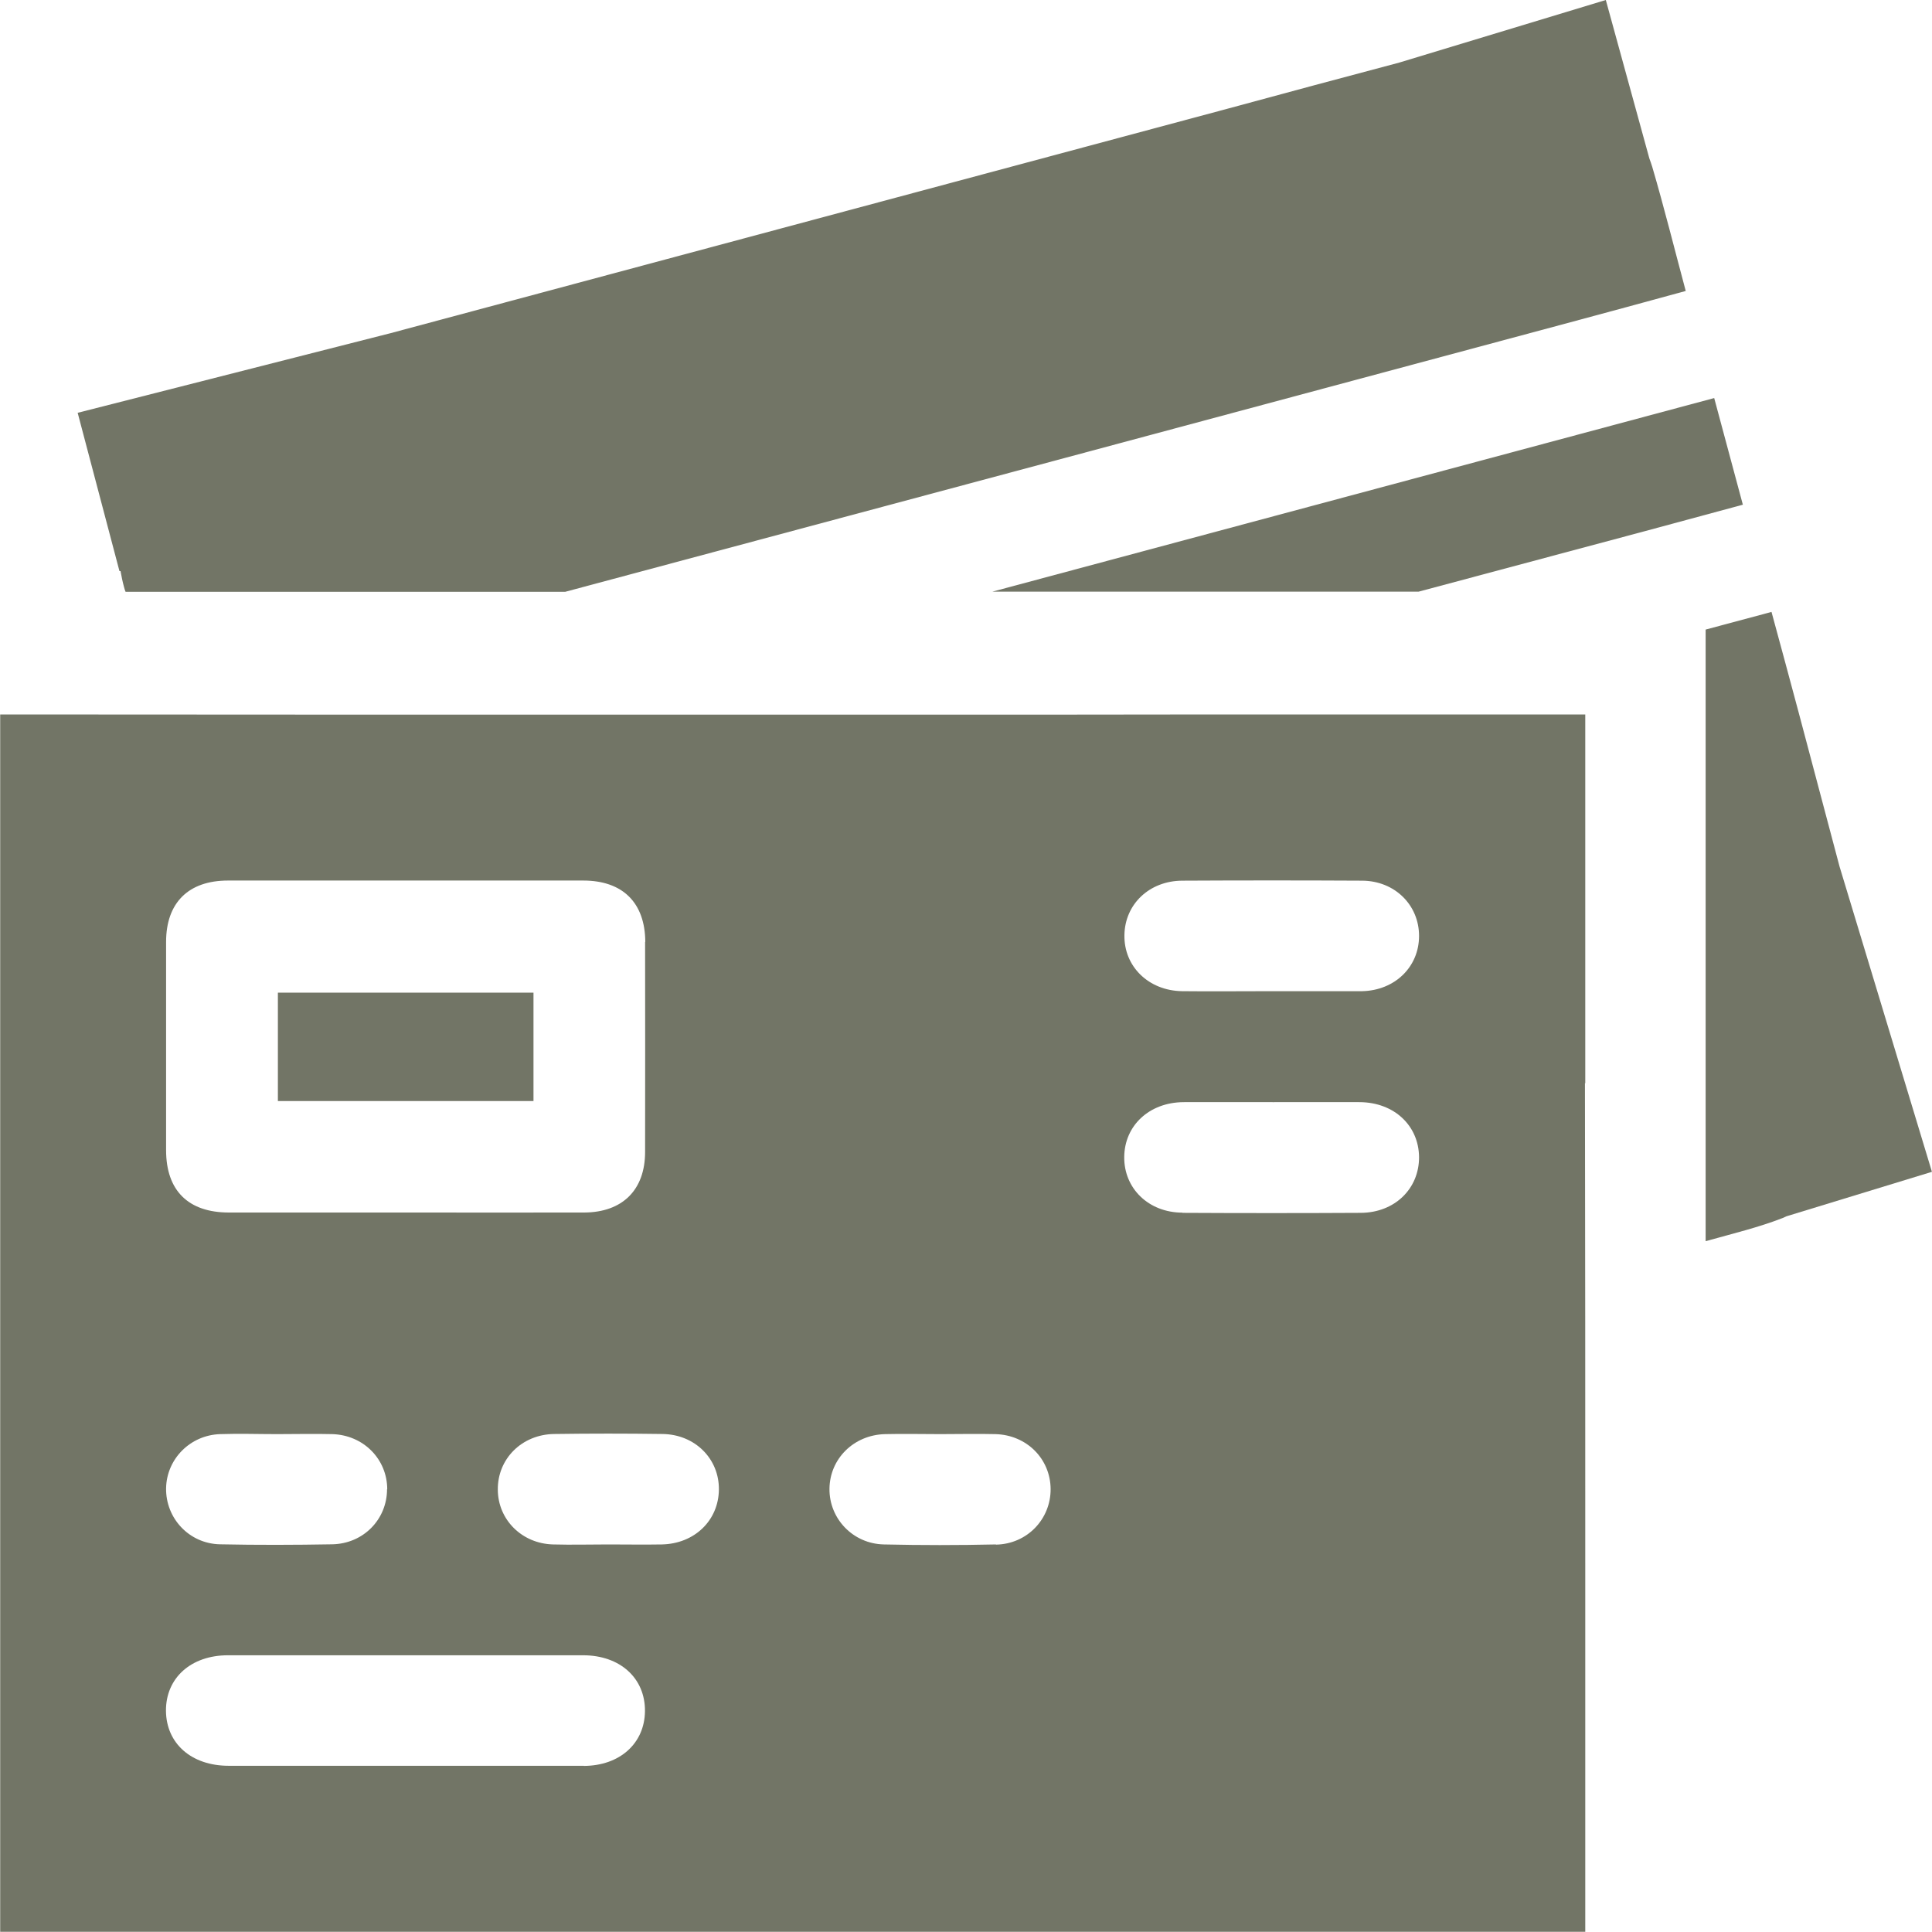
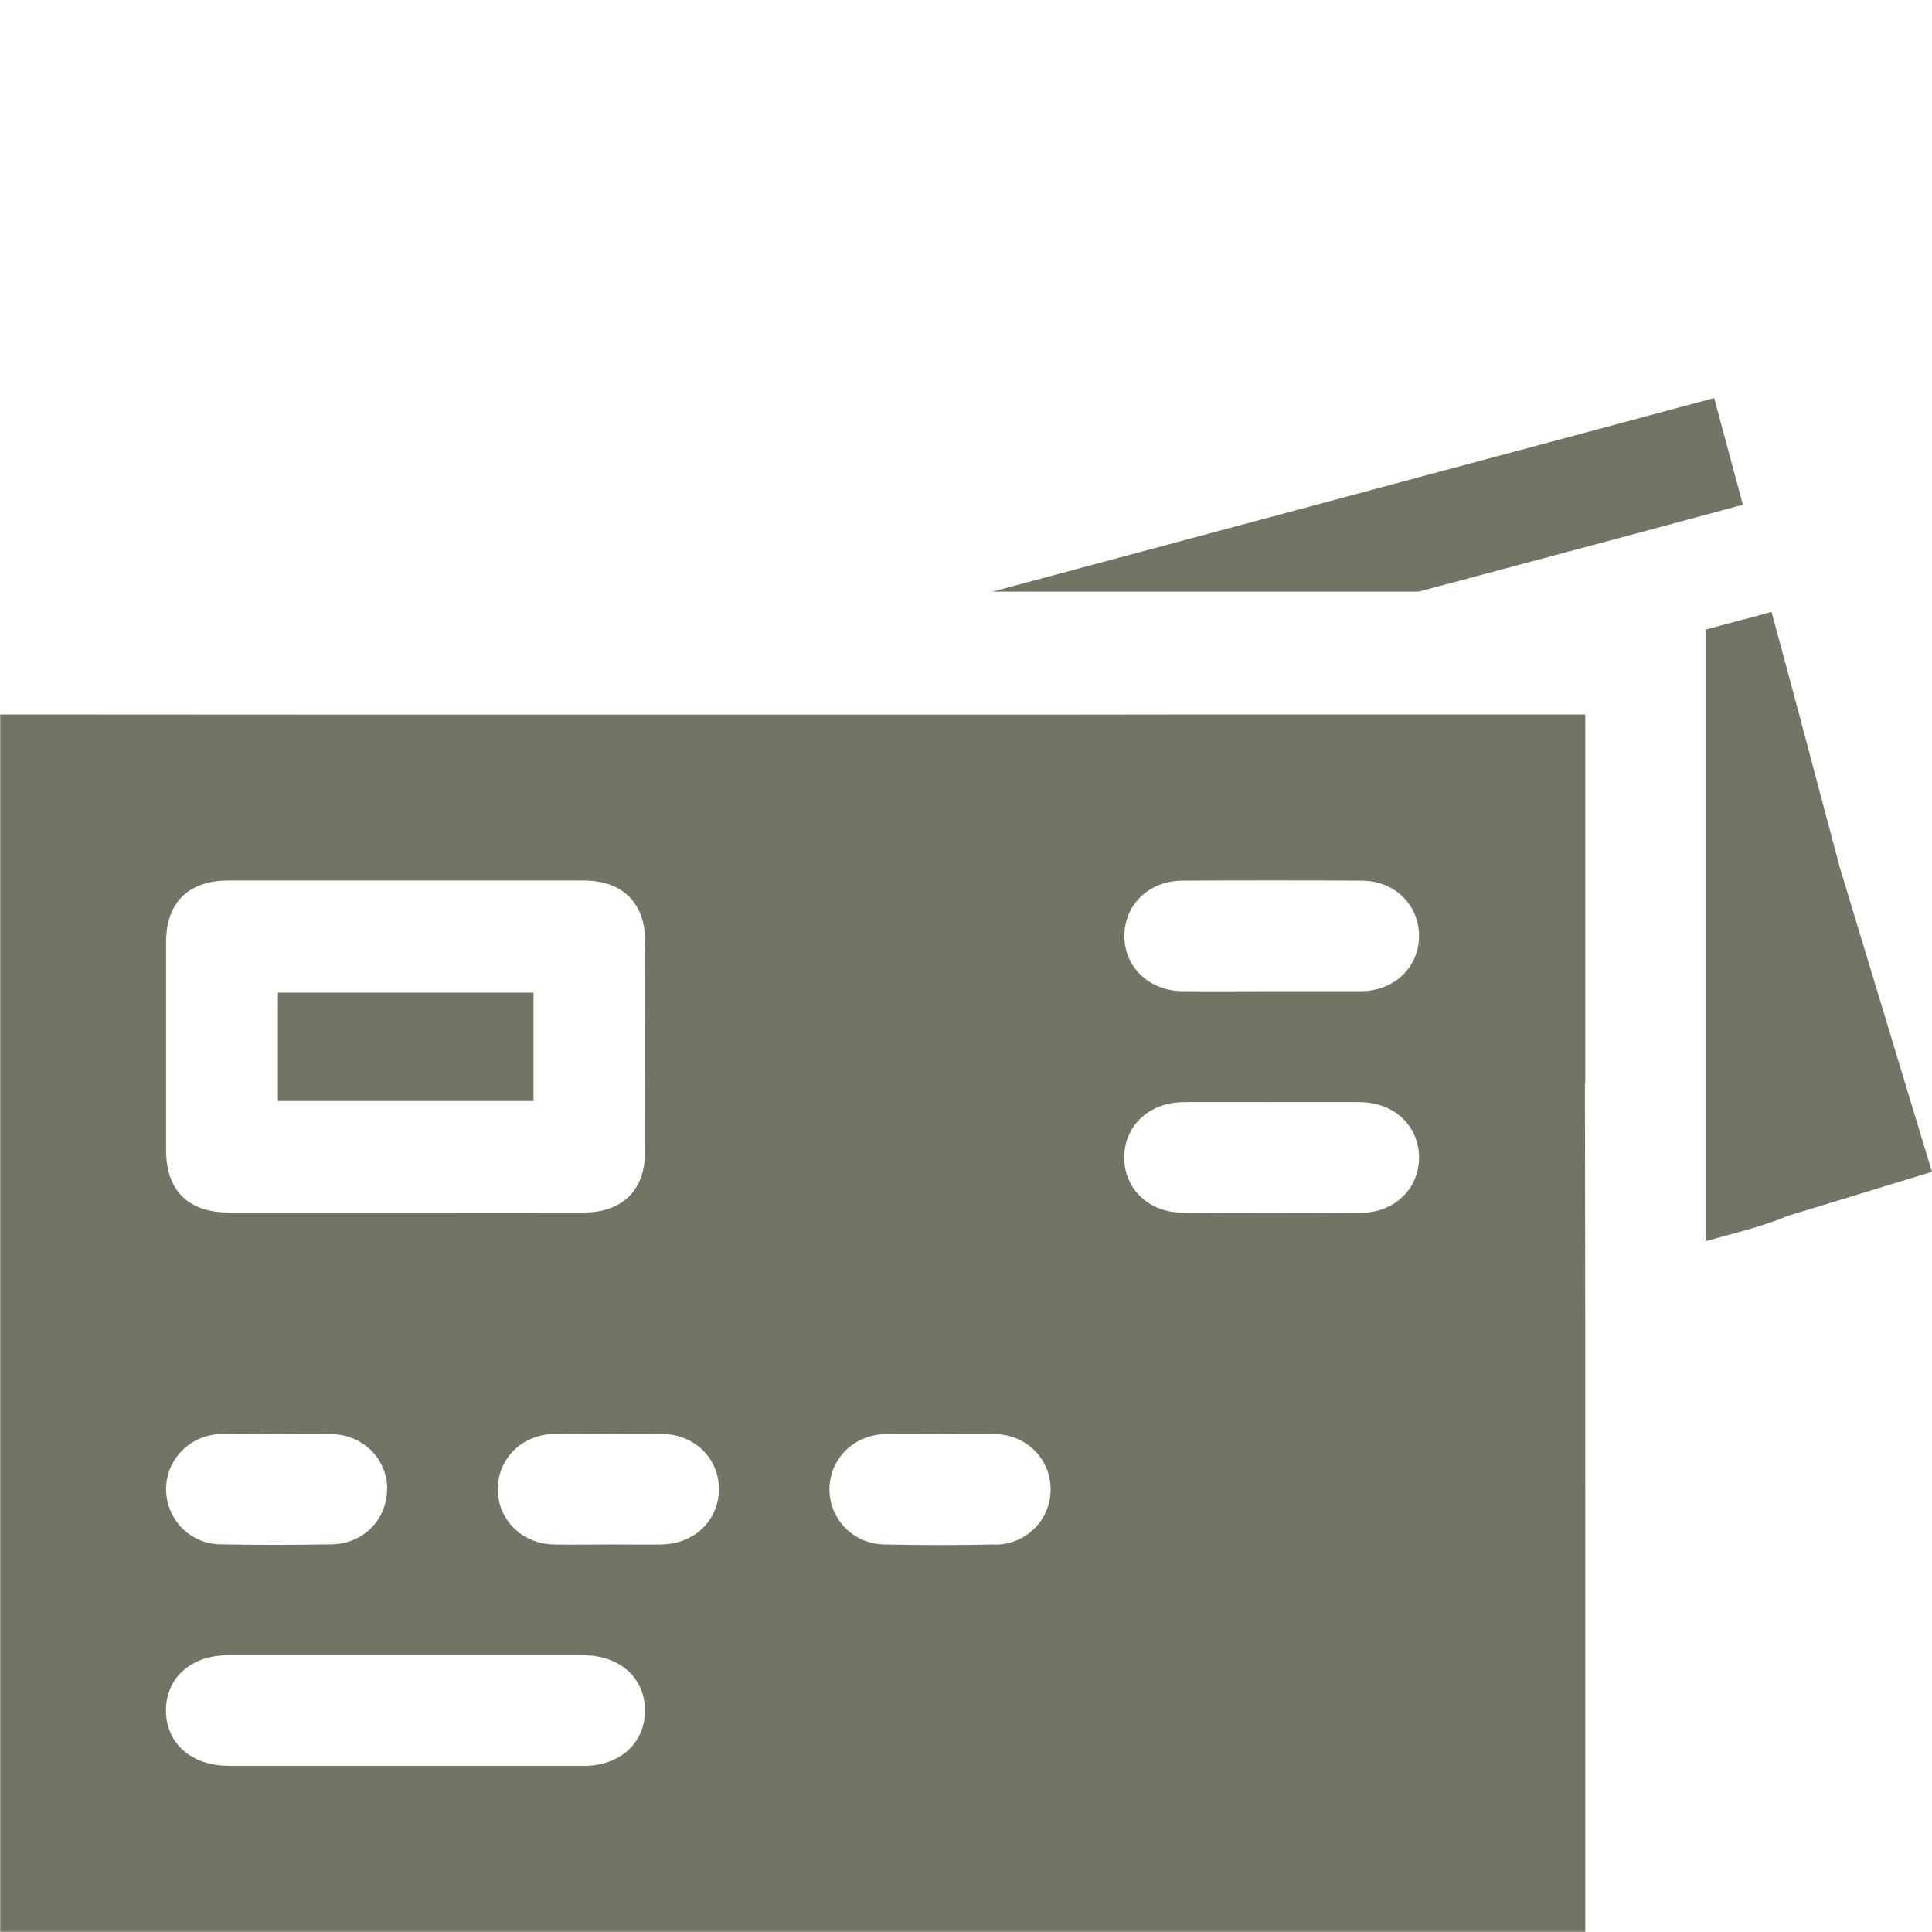
<svg xmlns="http://www.w3.org/2000/svg" width="30" height="30" viewBox="0 0 30 30" fill="none">
  <g clip-path="url(#clip0_147_375)">
    <path d="M24.614 11.094H18.89C17.988 11.094 17.085 11.097 16.183 11.097C12.697 11.097 9.208 11.097 5.721 11.097H5.726L0.003 11.094V16.823C0.003 19.306 0.003 21.786 0.003 24.269V29.997H24.616V24.269V24.274C24.616 21.789 24.616 19.303 24.611 16.817L24.616 16.823V11.094H24.614ZM18.355 13.675C19.287 13.67 20.22 13.67 21.152 13.675C21.658 13.678 22.035 14.053 22.035 14.533C22.035 15.014 21.66 15.379 21.152 15.391C21.142 15.391 21.132 15.391 21.125 15.391H19.725C19.267 15.391 18.81 15.396 18.355 15.391C17.834 15.383 17.45 15.006 17.46 14.518C17.468 14.04 17.847 13.678 18.357 13.675H18.355ZM10.017 14.626C10.017 15.713 10.02 16.8 10.017 17.887C10.017 18.478 9.665 18.825 9.072 18.828C8.147 18.83 7.225 18.828 6.3 18.828C5.385 18.828 4.47 18.828 3.555 18.828C2.924 18.828 2.579 18.488 2.579 17.859C2.579 16.782 2.579 15.703 2.579 14.626C2.579 14.018 2.926 13.673 3.54 13.673C5.38 13.673 7.217 13.673 9.057 13.673C9.67 13.673 10.017 14.018 10.02 14.626H10.017ZM6.01 23.124C6.01 23.592 5.643 23.972 5.156 23.98C4.575 23.99 3.995 23.992 3.416 23.98C2.936 23.97 2.572 23.575 2.579 23.109C2.587 22.657 2.951 22.284 3.419 22.269C3.713 22.259 4.01 22.269 4.304 22.269C4.59 22.269 4.874 22.262 5.161 22.269C5.646 22.284 6.013 22.659 6.013 23.127L6.01 23.124ZM9.067 27.419C8.142 27.419 7.22 27.419 6.295 27.419C5.38 27.419 4.465 27.419 3.552 27.419C2.972 27.419 2.582 27.074 2.577 26.566C2.574 26.055 2.966 25.703 3.54 25.703C5.377 25.703 7.217 25.703 9.054 25.703C9.63 25.703 10.02 26.06 10.015 26.571C10.01 27.072 9.623 27.419 9.065 27.421L9.067 27.419ZM10.274 23.982C9.997 23.987 9.723 23.982 9.447 23.982C9.16 23.982 8.876 23.99 8.589 23.982C8.104 23.97 7.732 23.597 7.73 23.132C7.725 22.654 8.102 22.274 8.605 22.267C9.165 22.259 9.728 22.259 10.289 22.267C10.791 22.274 11.168 22.651 11.163 23.13C11.158 23.61 10.784 23.972 10.276 23.982H10.274ZM15.464 23.982C14.883 23.995 14.303 23.995 13.725 23.982C13.245 23.972 12.875 23.582 12.88 23.117C12.885 22.651 13.257 22.282 13.742 22.269C14.026 22.262 14.313 22.269 14.6 22.269C14.886 22.269 15.17 22.262 15.457 22.269C15.944 22.282 16.311 22.654 16.314 23.122C16.316 23.59 15.949 23.975 15.467 23.985L15.464 23.982ZM18.36 18.83C17.834 18.828 17.452 18.453 17.457 17.965C17.462 17.477 17.845 17.119 18.375 17.114C18.843 17.112 19.308 17.114 19.775 17.114C20.243 17.114 20.67 17.112 21.117 17.114C21.648 17.119 22.03 17.477 22.035 17.967C22.037 18.458 21.658 18.83 21.13 18.833C20.207 18.838 19.282 18.838 18.36 18.833V18.83Z" fill="#727566" />
    <path d="M22.029 9.187C23.2 8.875 24.374 8.561 25.545 8.247C26.048 8.111 26.548 7.975 27.063 7.837C26.91 7.27 26.769 6.74 26.618 6.181C22.866 7.187 19.138 8.186 15.41 9.187H22.029Z" fill="#727566" />
    <path d="M8.284 15.414V17.097H4.315V15.414H8.284Z" fill="#727566" />
    <path d="M28.564 13.454C28.353 12.659 28.142 11.864 27.931 11.069C27.792 10.549 27.652 10.03 27.508 9.502C27.162 9.595 26.825 9.686 26.485 9.776V19.273C26.908 19.155 27.307 19.059 27.682 18.913C27.702 18.906 27.722 18.893 27.742 18.886L29.999 18.196L28.564 13.454Z" fill="#727566" />
-     <path d="M1.872 8.87C1.887 8.951 1.902 9.029 1.925 9.112C1.932 9.14 1.94 9.167 1.95 9.19H8.775C13.965 7.801 19.153 6.41 24.341 5.016C24.945 4.855 25.548 4.689 26.176 4.518C25.998 3.854 25.84 3.218 25.656 2.591C25.643 2.546 25.626 2.503 25.611 2.46L24.935 0L21.73 0.971C20.835 1.208 19.942 1.449 19.05 1.691C14.724 2.85 10.396 4.013 6.07 5.172L1.206 6.41L1.855 8.868C1.855 8.868 1.867 8.868 1.875 8.868L1.872 8.87Z" fill="#727566" />
  </g>
  <defs>
    <clipPath id="clip0_147_375">
      <rect width="30" height="30" fill="white" />
    </clipPath>
  </defs>
</svg>